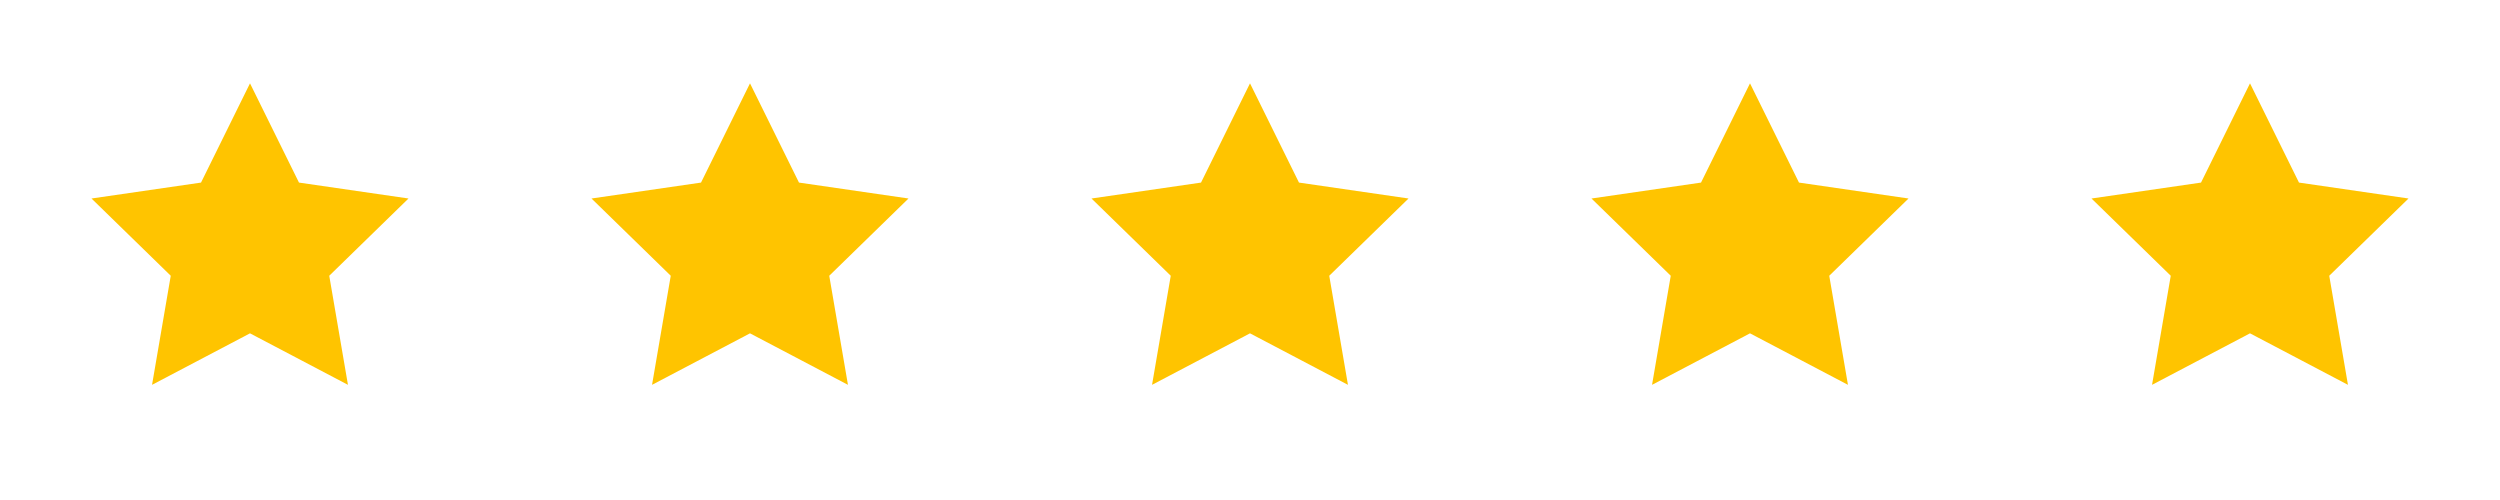
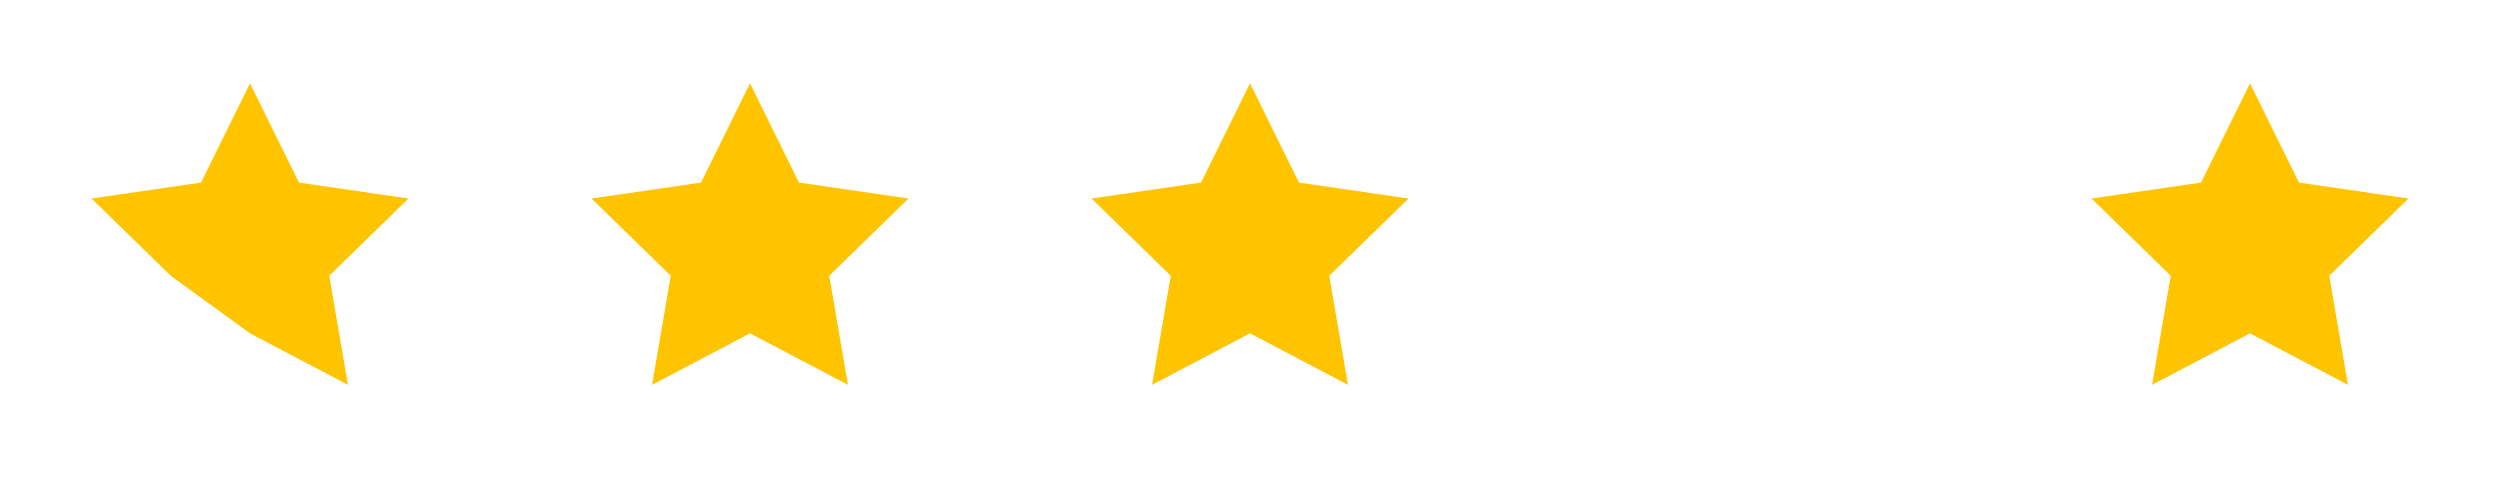
<svg xmlns="http://www.w3.org/2000/svg" width="120" height="24" viewBox="0 0 120 24" fill="none">
-   <path d="M12 4L14.351 8.764L19.608 9.528L15.804 13.236L16.702 18.472L12 16L7.298 18.472L8.196 13.236L4.392 9.528L9.649 8.764L12 4Z" fill="#FFC400" />
+   <path d="M12 4L14.351 8.764L19.608 9.528L15.804 13.236L16.702 18.472L12 16L8.196 13.236L4.392 9.528L9.649 8.764L12 4Z" fill="#FFC400" />
  <path d="M36 4L38.351 8.764L43.608 9.528L39.804 13.236L40.702 18.472L36 16L31.298 18.472L32.196 13.236L28.392 9.528L33.649 8.764L36 4Z" fill="#FFC400" />
  <path d="M60 4L62.351 8.764L67.609 9.528L63.804 13.236L64.702 18.472L60 16L55.298 18.472L56.196 13.236L52.392 9.528L57.649 8.764L60 4Z" fill="#FFC400" />
-   <path d="M84 4L86.351 8.764L91.609 9.528L87.804 13.236L88.702 18.472L84 16L79.298 18.472L80.196 13.236L76.391 9.528L81.649 8.764L84 4Z" fill="#FFC400" />
  <path d="M108 4L110.351 8.764L115.608 9.528L111.804 13.236L112.702 18.472L108 16L103.298 18.472L104.196 13.236L100.392 9.528L105.649 8.764L108 4Z" fill="#FFC400" />
</svg>